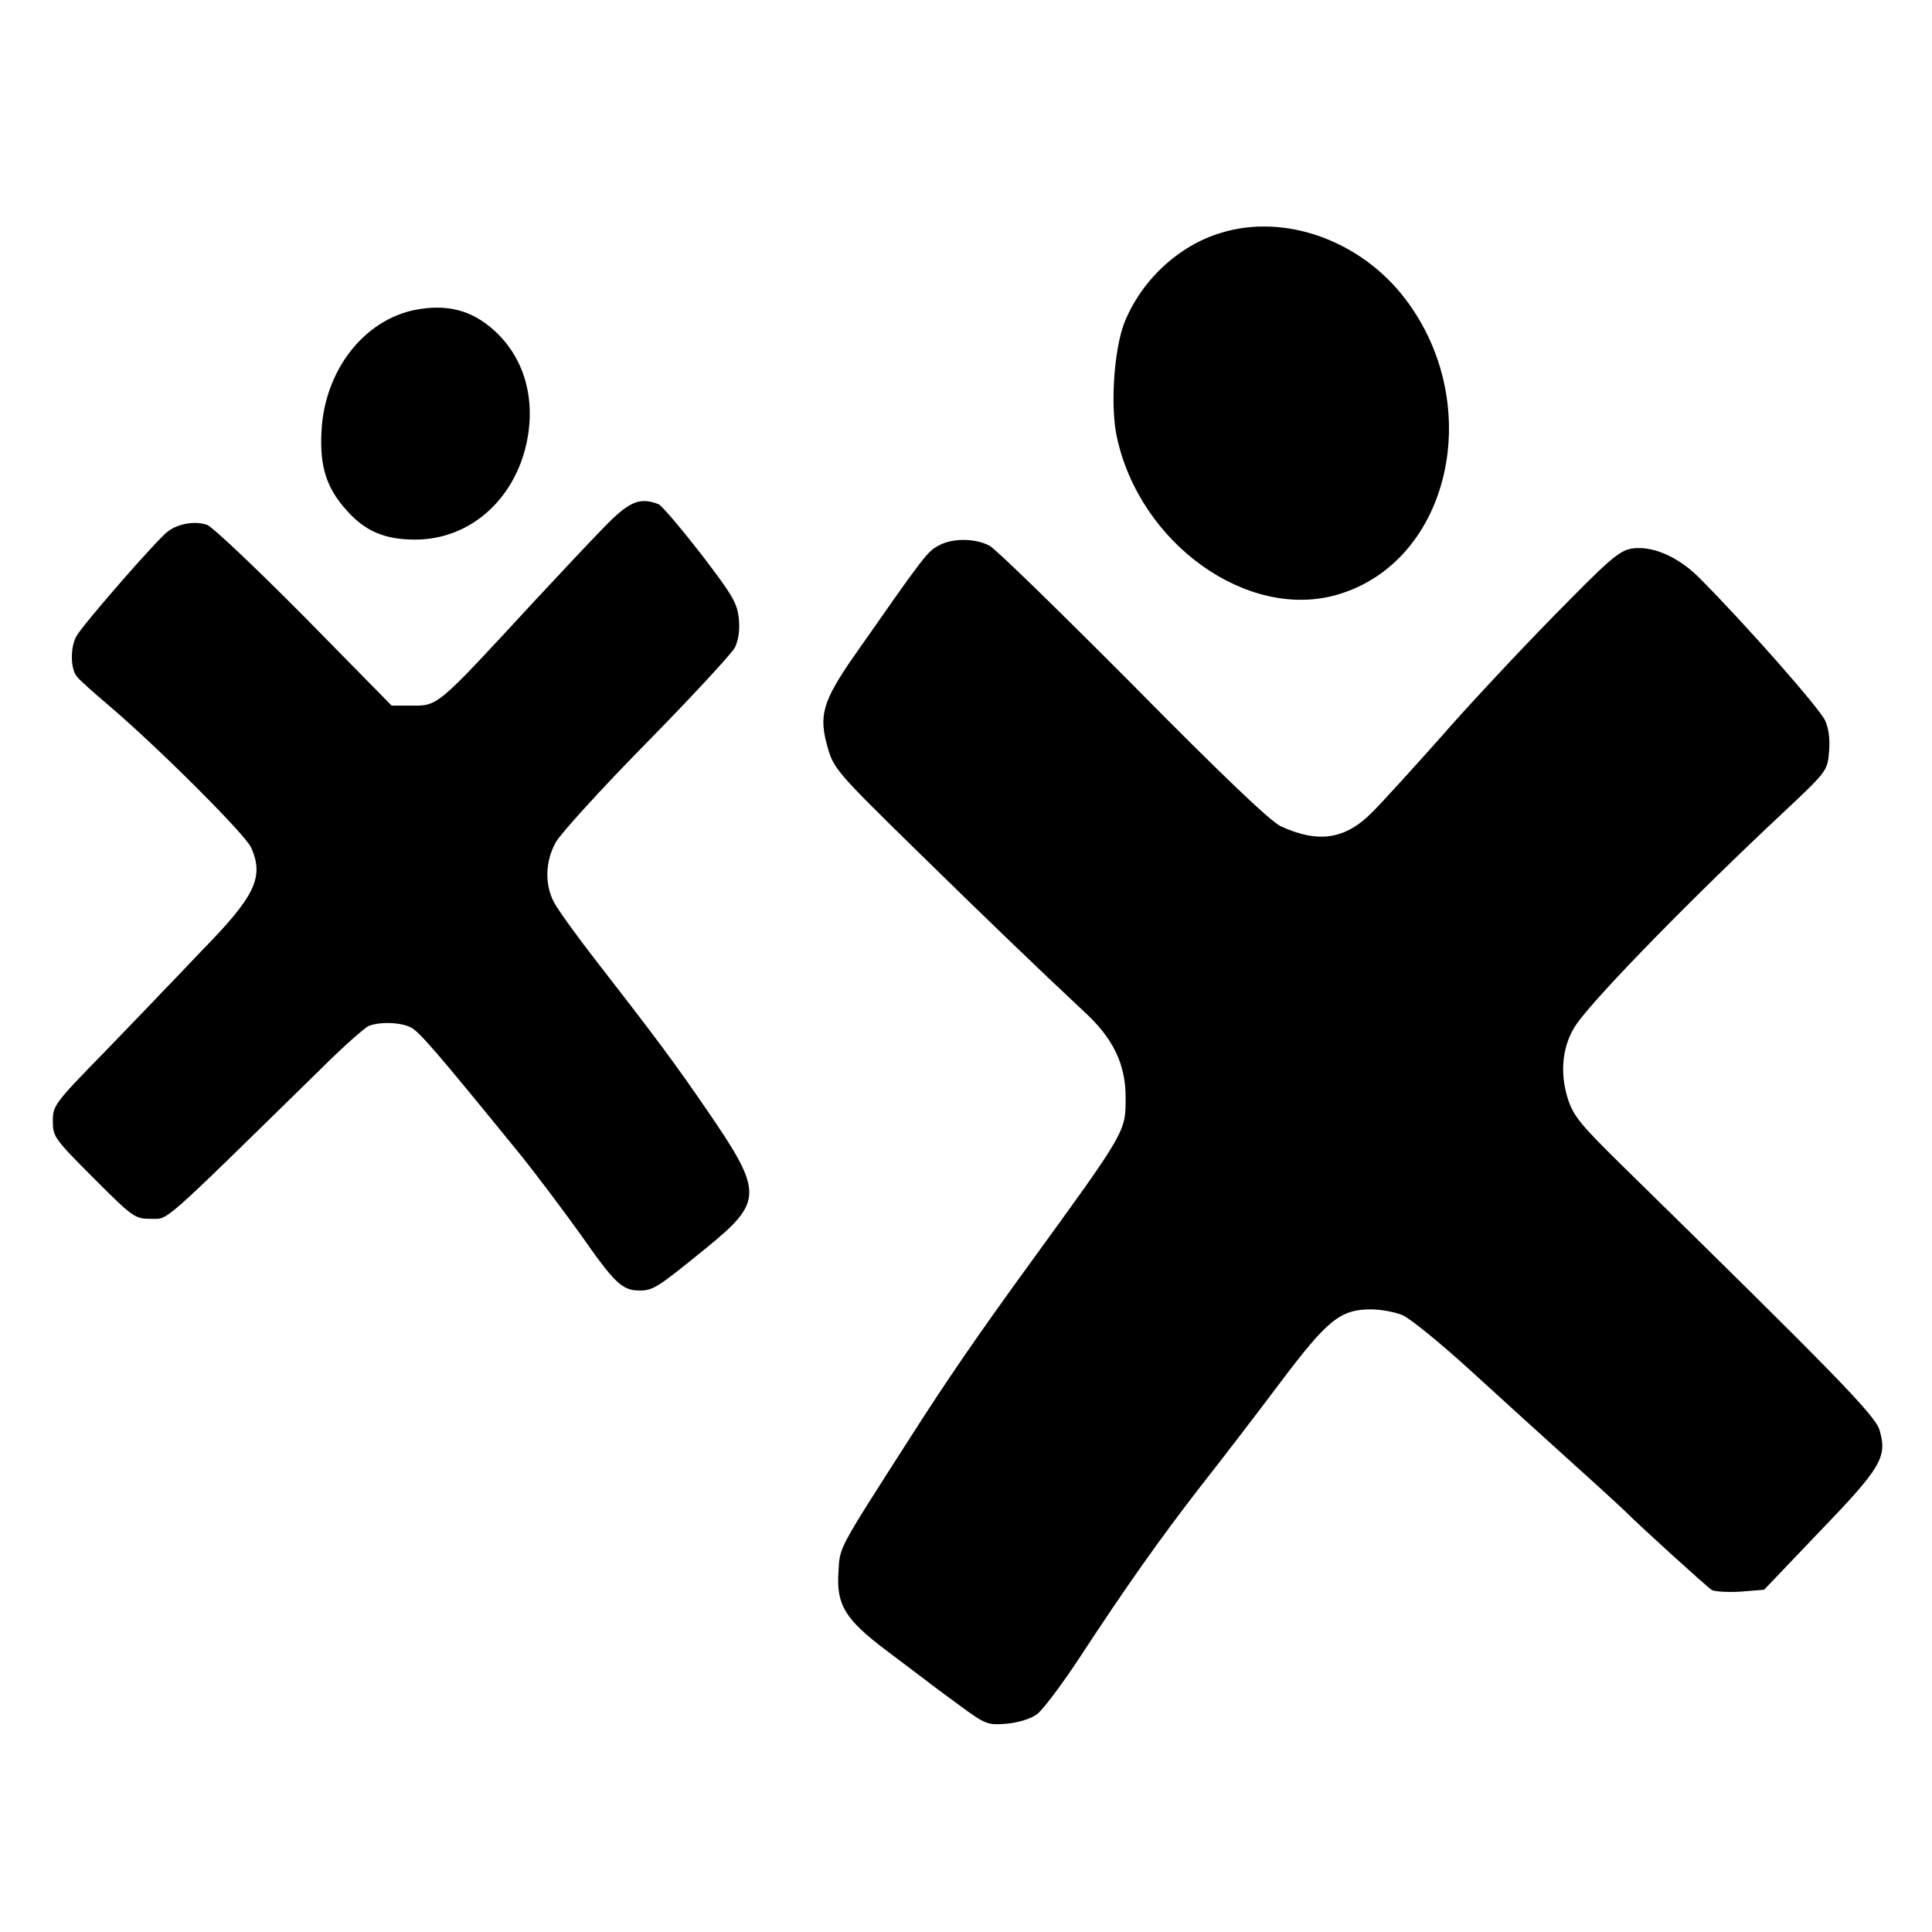
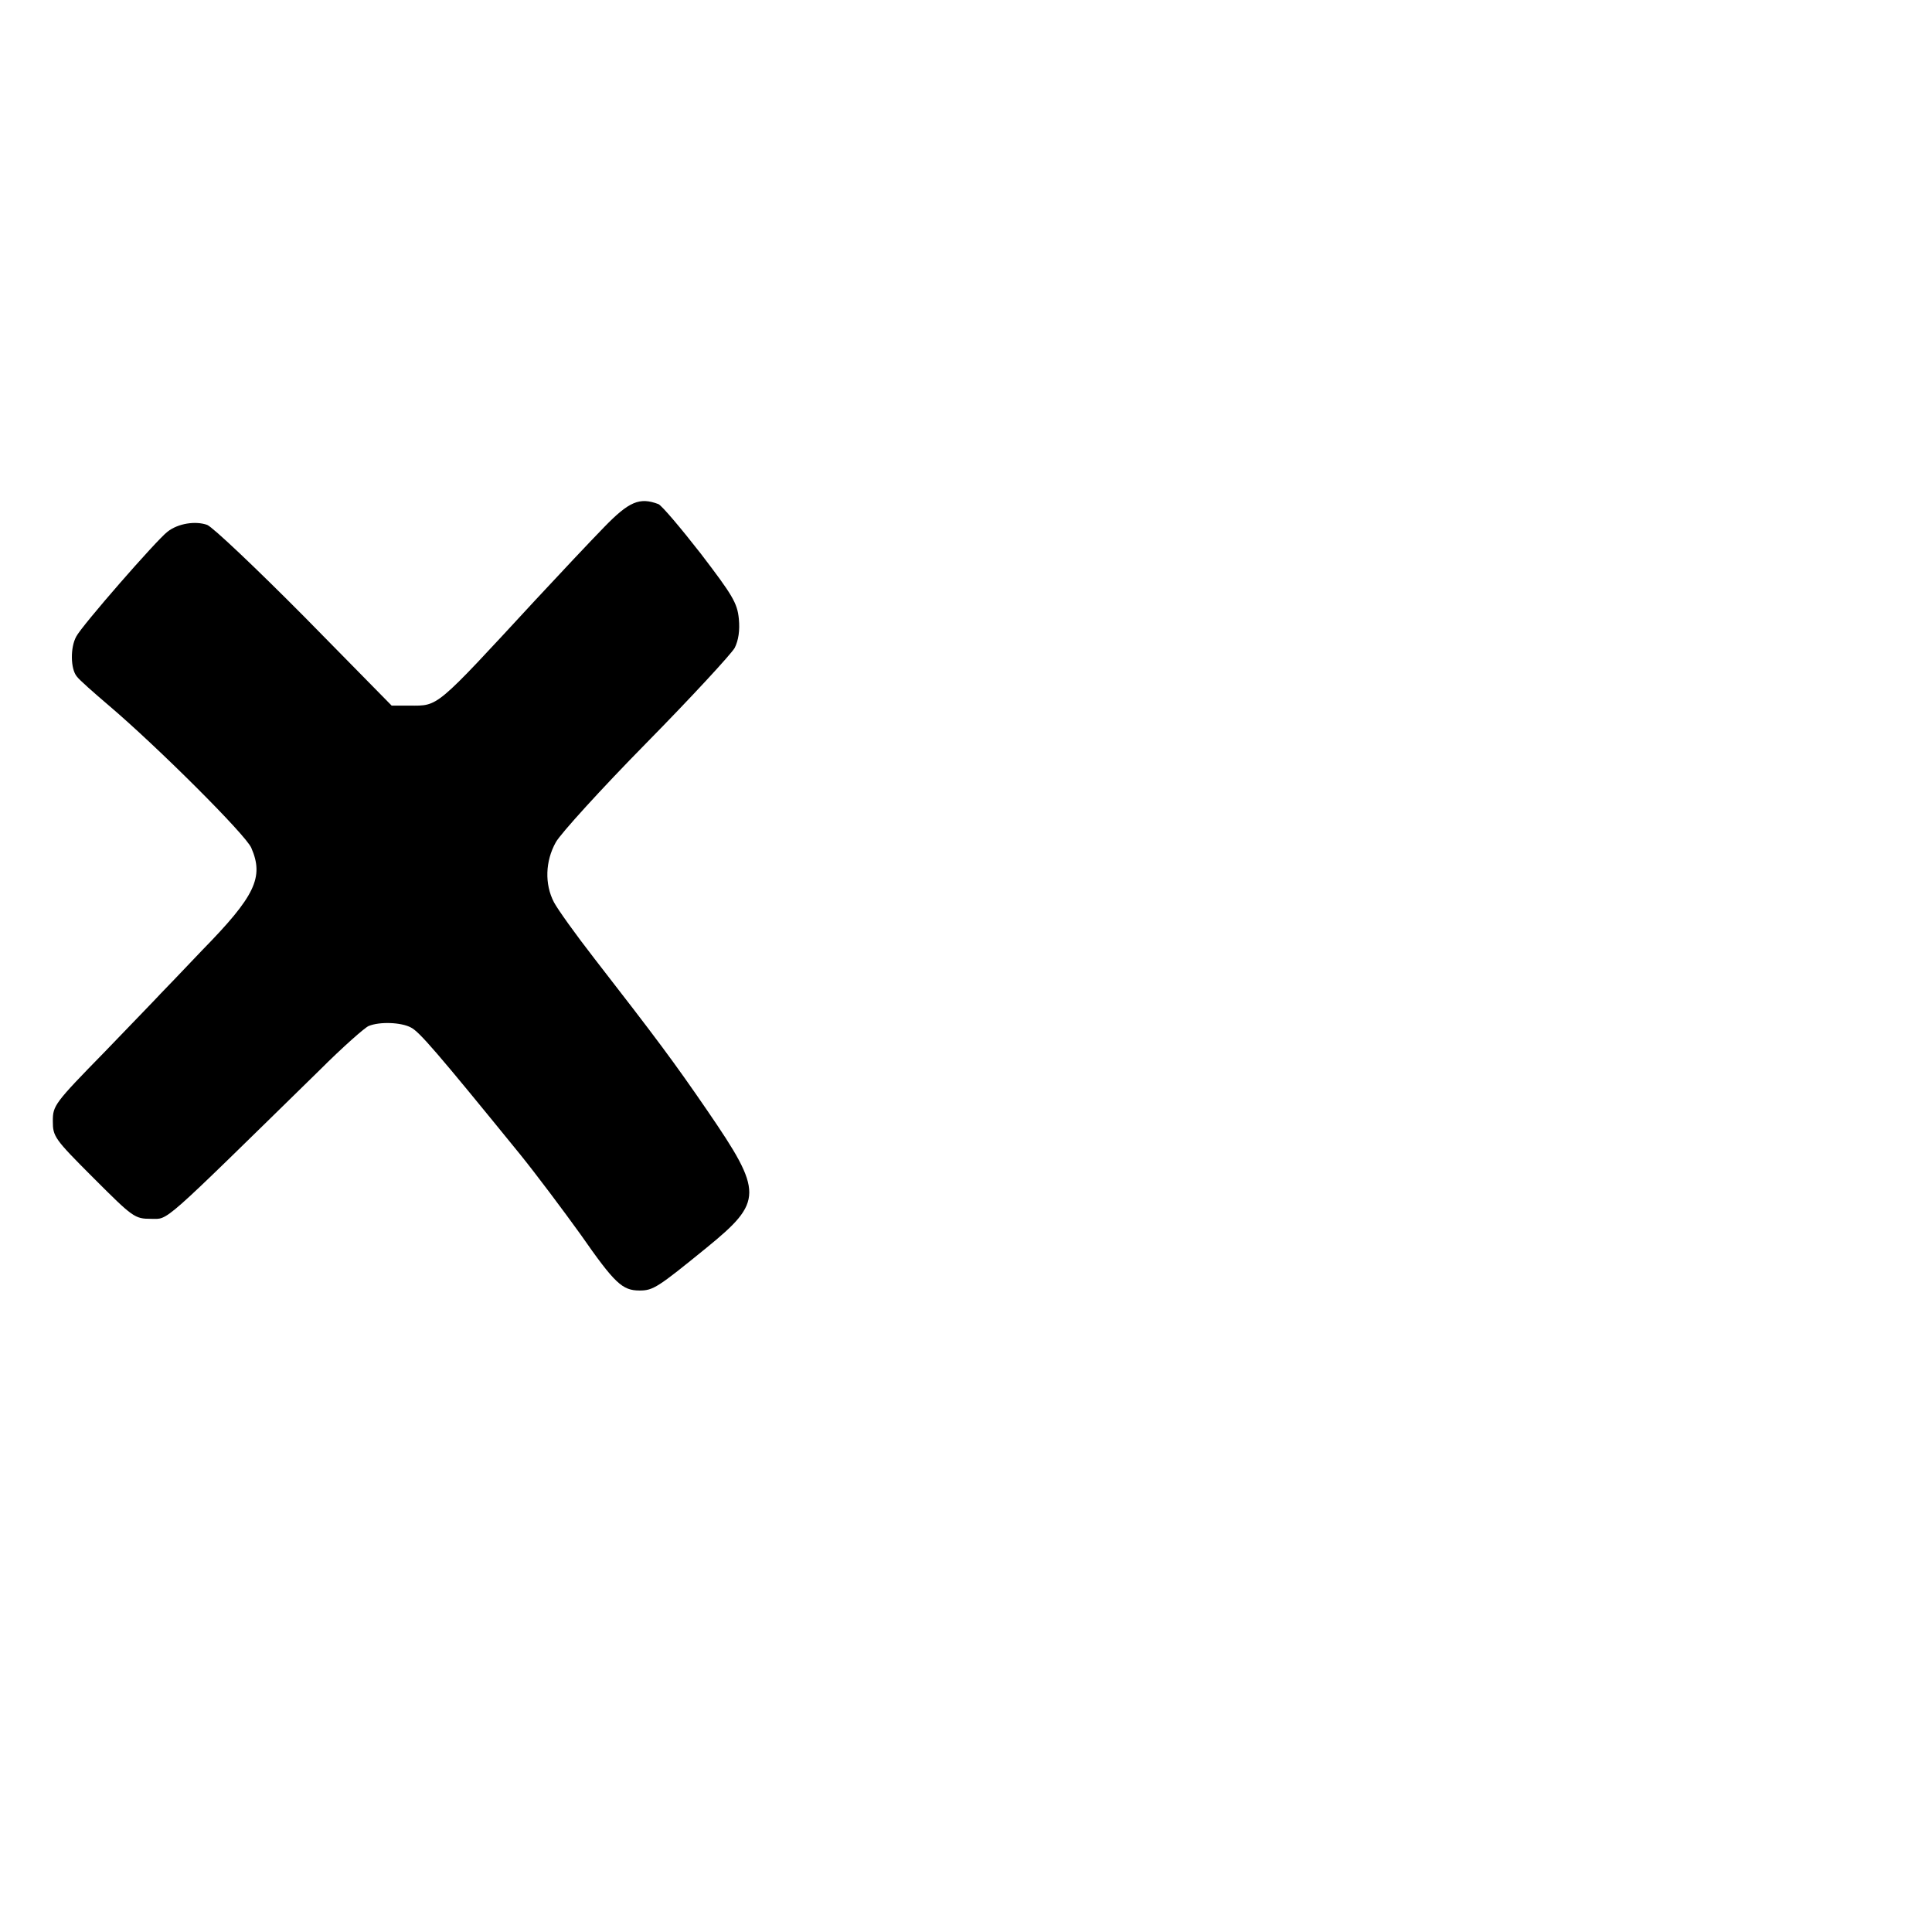
<svg xmlns="http://www.w3.org/2000/svg" version="1.0" width="512pt" height="512pt" viewBox="0 0 512 512" preserveAspectRatio="xMidYMid meet">
  <g transform="translate(0,512) scale(0.1,-0.1)" fill="#000000" stroke="none">
-     <path d="M3236 4503 c-114 -34 -213 -128 -257 -240 -27 -72 -37 -221 -19 -302 61 -282 346 -486 584 -417 299 87 394 503 180 784 -118 155 -319 227 -488 175z" />
-     <path d="M1101 4299 c-137 -27 -241 -161 -249 -322 -5 -94 13 -150 67 -210 49 -55 101 -77 181 -77 144 0 263 104 296 258 24 117 -7 224 -86 296 -60 54 -124 71 -209 55z" />
    <path d="M1601 3723 c-37 -38 -118 -124 -182 -193 -268 -290 -256 -280 -334 -280 l-47 0 -231 235 c-128 129 -243 238 -258 244 -31 11 -77 4 -105 -18 -28 -21 -228 -250 -242 -278 -16 -29 -15 -85 1 -105 6 -9 46 -44 87 -79 127 -108 362 -342 376 -376 34 -78 10 -128 -130 -271 -55 -58 -105 -110 -111 -116 -5 -6 -72 -75 -147 -153 -134 -137 -138 -143 -138 -184 0 -41 4 -47 108 -151 104 -104 109 -108 152 -108 48 0 21 -23 447 394 61 61 120 113 130 117 29 12 86 10 112 -4 22 -11 68 -64 290 -337 42 -52 114 -148 160 -212 90 -129 110 -148 156 -148 36 0 48 8 177 113 151 123 151 147 3 363 -89 130 -137 194 -300 404 -49 63 -97 130 -107 149 -25 48 -23 109 5 159 12 22 120 141 240 263 120 122 225 236 234 252 10 20 14 46 11 77 -4 42 -17 63 -101 173 -53 68 -103 127 -112 131 -50 19 -78 7 -144 -61z" />
-     <path d="M2489 3675 c-32 -17 -35 -21 -226 -294 -84 -121 -94 -158 -69 -244 15 -53 28 -68 224 -260 198 -194 329 -320 454 -437 78 -71 111 -140 111 -228 0 -92 3 -87 -257 -445 -133 -183 -215 -302 -314 -457 -194 -303 -186 -288 -190 -356 -6 -87 18 -126 127 -208 47 -35 95 -72 106 -80 11 -9 52 -39 90 -67 67 -49 72 -51 123 -47 31 3 64 13 80 25 15 11 64 76 109 144 129 197 219 324 327 463 56 71 151 195 211 275 123 163 157 191 238 191 26 0 64 -7 83 -15 20 -8 101 -74 181 -147 80 -73 202 -184 272 -247 69 -62 133 -121 142 -130 37 -37 213 -197 226 -205 9 -4 43 -6 76 -4 l62 5 147 154 c164 170 180 198 159 269 -11 39 -121 151 -682 701 -110 108 -129 131 -144 177 -23 72 -14 147 25 201 58 80 312 339 544 556 116 109 119 112 123 161 3 31 0 62 -10 84 -13 31 -215 260 -336 381 -56 55 -124 84 -178 75 -33 -6 -61 -31 -206 -179 -93 -95 -228 -239 -300 -322 -73 -82 -153 -170 -179 -196 -72 -74 -145 -85 -245 -38 -28 14 -153 133 -391 374 -193 194 -364 361 -380 369 -38 20 -98 20 -133 1z" />
  </g>
</svg>